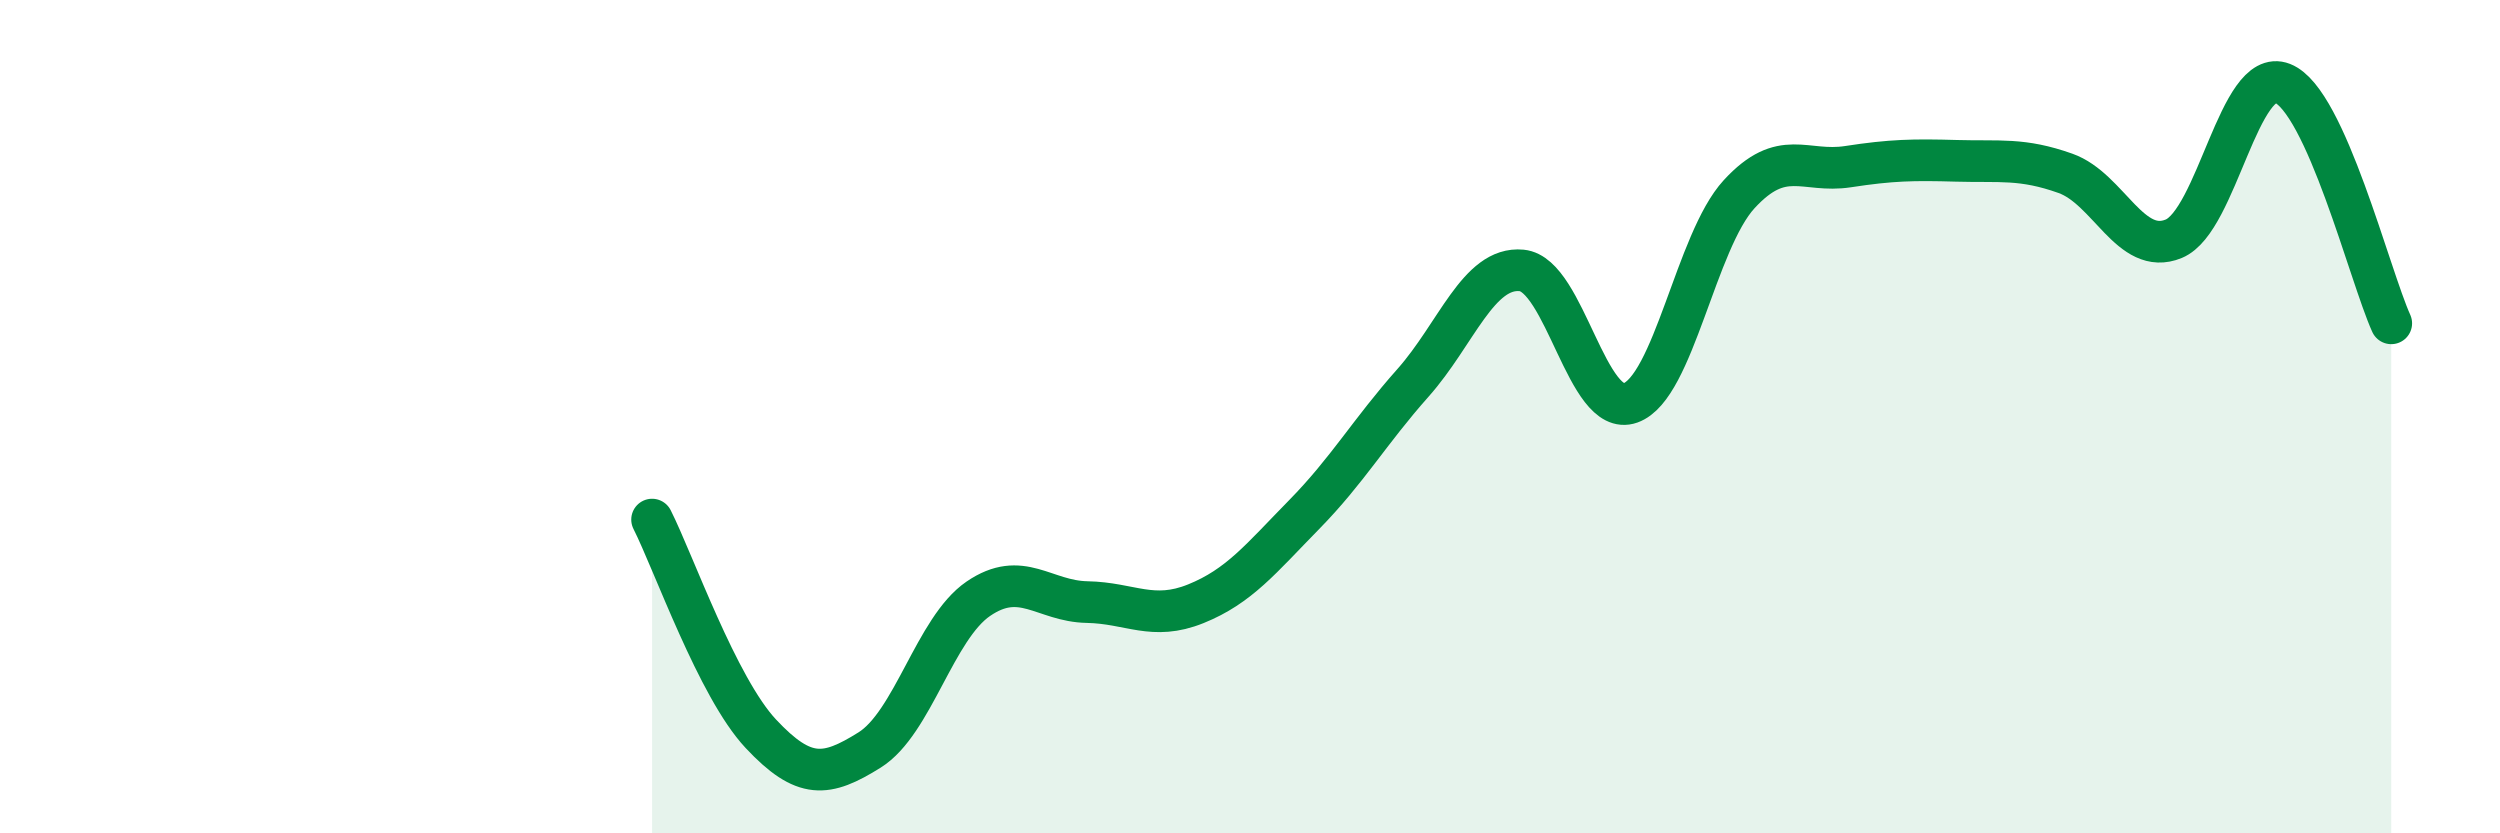
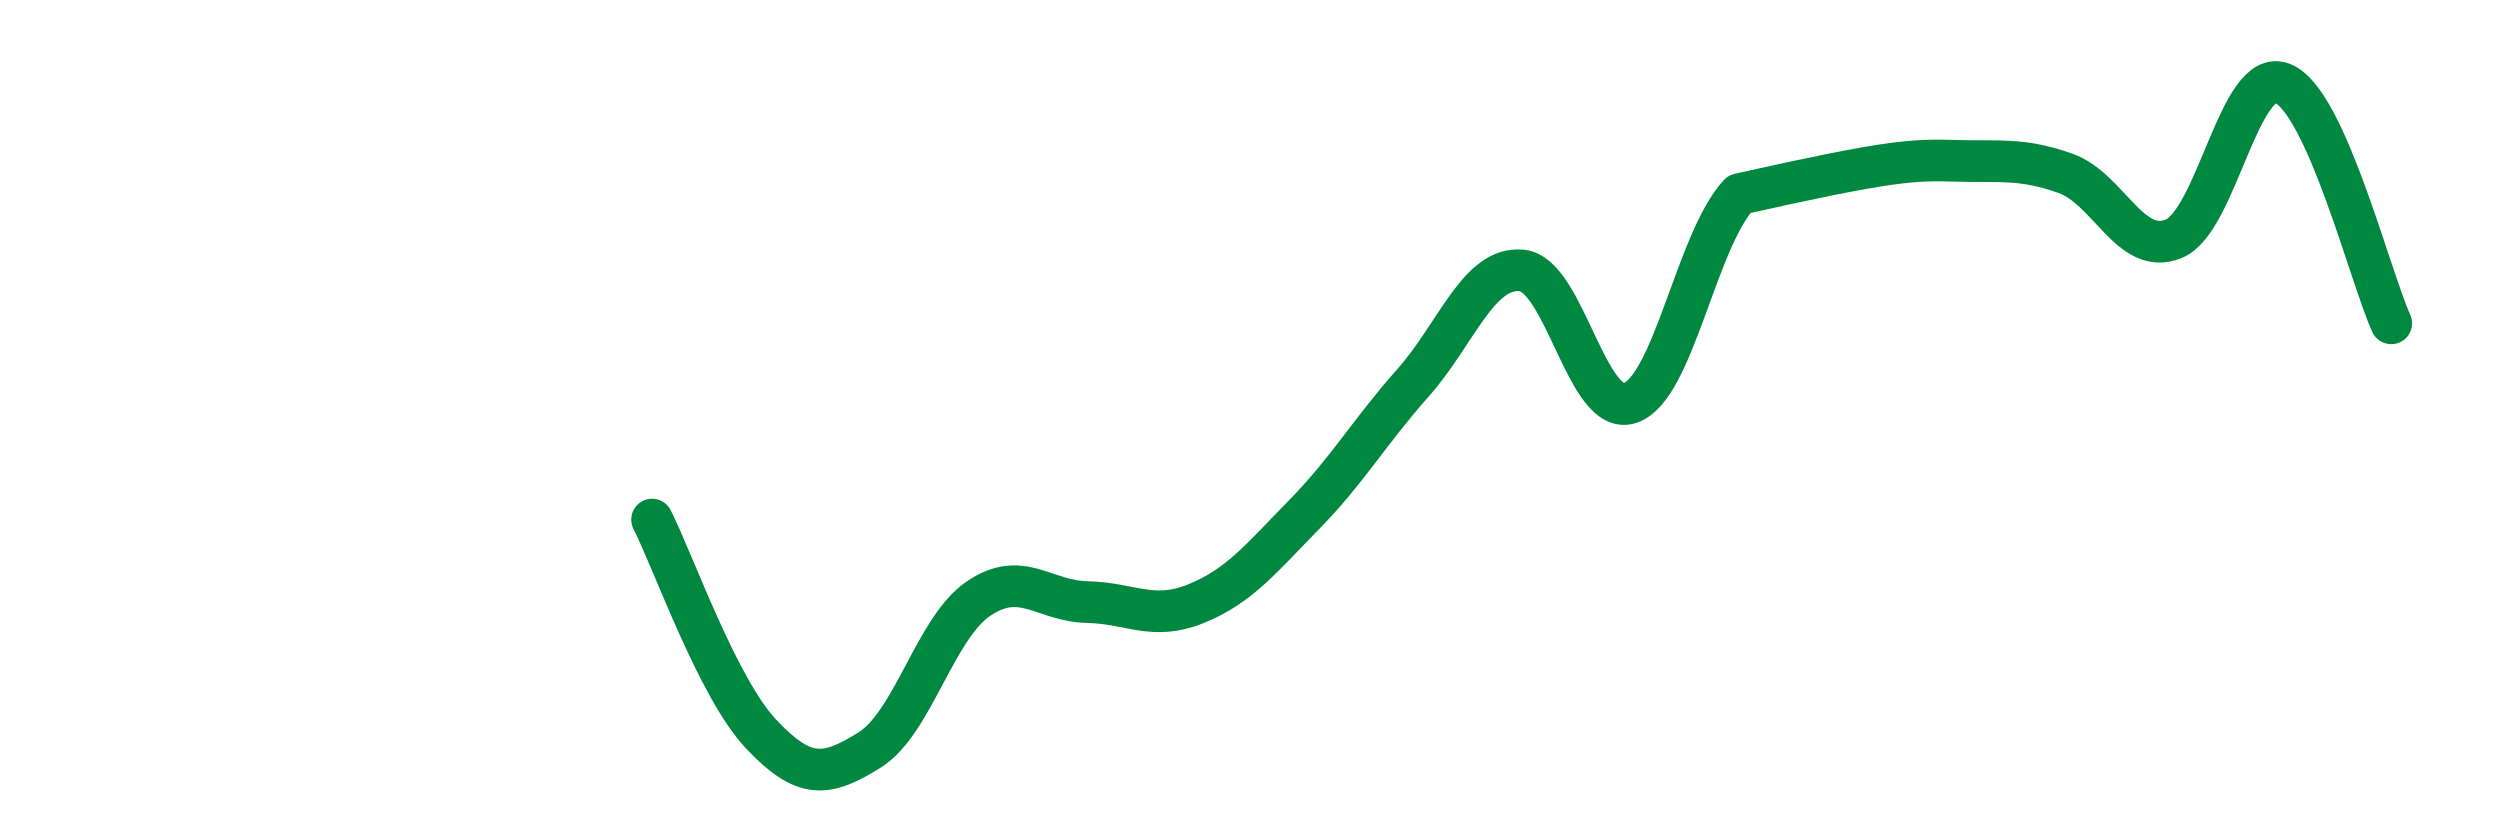
<svg xmlns="http://www.w3.org/2000/svg" width="60" height="20" viewBox="0 0 60 20">
-   <path d="M 15.65,12.47 C 16.17,13.5 17.22,16.5 18.26,17.61 C 19.3,18.72 19.83,18.65 20.87,18 C 21.91,17.35 22.44,15.08 23.48,14.37 C 24.52,13.66 25.05,14.43 26.09,14.45 C 27.13,14.47 27.66,14.91 28.7,14.49 C 29.74,14.07 30.26,13.41 31.3,12.35 C 32.34,11.29 32.87,10.36 33.91,9.19 C 34.95,8.02 35.48,6.39 36.52,6.49 C 37.56,6.59 38.09,10.04 39.13,9.67 C 40.17,9.3 40.7,5.79 41.74,4.66 C 42.78,3.53 43.31,4.16 44.35,4 C 45.39,3.84 45.92,3.83 46.96,3.86 C 48,3.89 48.53,3.79 49.57,4.16 C 50.61,4.53 51.13,6.16 52.17,5.73 C 53.21,5.3 53.74,1.59 54.78,2 C 55.82,2.41 56.87,6.61 57.39,7.76L57.39 20L15.65 20Z" fill="#008740" opacity="0.1" stroke-linecap="round" stroke-linejoin="round" />
-   <path d="M 15.65,12.47 C 16.17,13.5 17.22,16.5 18.26,17.61 C 19.3,18.72 19.83,18.65 20.87,18 C 21.91,17.35 22.44,15.08 23.48,14.37 C 24.52,13.66 25.05,14.43 26.09,14.45 C 27.13,14.47 27.66,14.91 28.7,14.49 C 29.74,14.07 30.26,13.41 31.3,12.35 C 32.34,11.29 32.87,10.36 33.91,9.19 C 34.95,8.02 35.48,6.39 36.52,6.49 C 37.56,6.59 38.09,10.04 39.13,9.67 C 40.17,9.3 40.7,5.79 41.74,4.66 C 42.78,3.53 43.31,4.16 44.35,4 C 45.39,3.84 45.92,3.83 46.96,3.86 C 48,3.89 48.53,3.79 49.57,4.16 C 50.61,4.53 51.13,6.16 52.17,5.73 C 53.21,5.3 53.74,1.59 54.78,2 C 55.82,2.41 56.87,6.61 57.39,7.76" stroke="#008740" stroke-width="1" fill="none" stroke-linecap="round" stroke-linejoin="round" />
+   <path d="M 15.65,12.47 C 16.17,13.5 17.22,16.5 18.26,17.61 C 19.3,18.72 19.83,18.65 20.87,18 C 21.91,17.35 22.44,15.08 23.48,14.37 C 24.52,13.66 25.05,14.43 26.09,14.45 C 27.13,14.47 27.66,14.91 28.7,14.49 C 29.74,14.07 30.26,13.41 31.3,12.35 C 32.34,11.29 32.87,10.36 33.91,9.19 C 34.95,8.02 35.48,6.39 36.52,6.49 C 37.56,6.59 38.09,10.04 39.13,9.67 C 40.17,9.3 40.7,5.79 41.74,4.66 C 45.39,3.84 45.92,3.83 46.96,3.86 C 48,3.89 48.53,3.79 49.57,4.16 C 50.61,4.53 51.13,6.16 52.17,5.73 C 53.21,5.3 53.74,1.59 54.78,2 C 55.82,2.41 56.87,6.61 57.39,7.76" stroke="#008740" stroke-width="1" fill="none" stroke-linecap="round" stroke-linejoin="round" />
</svg>